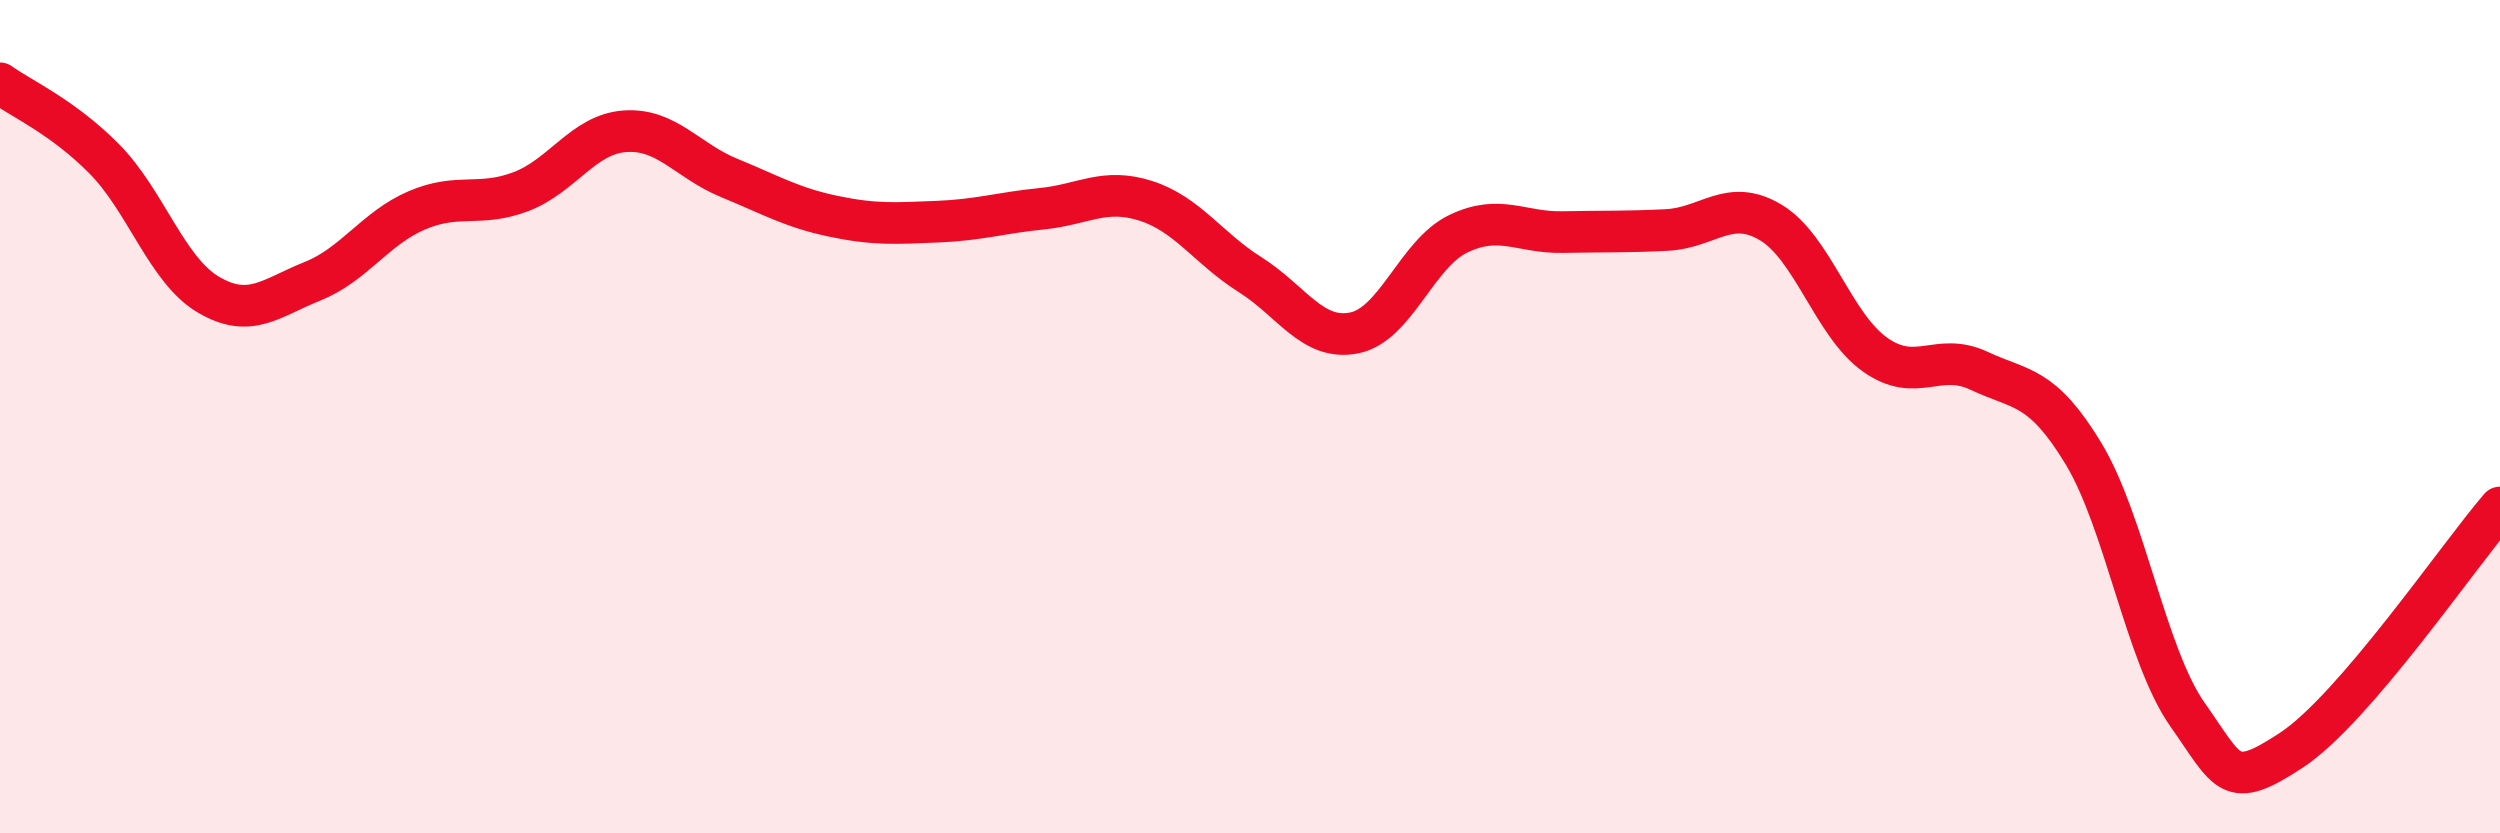
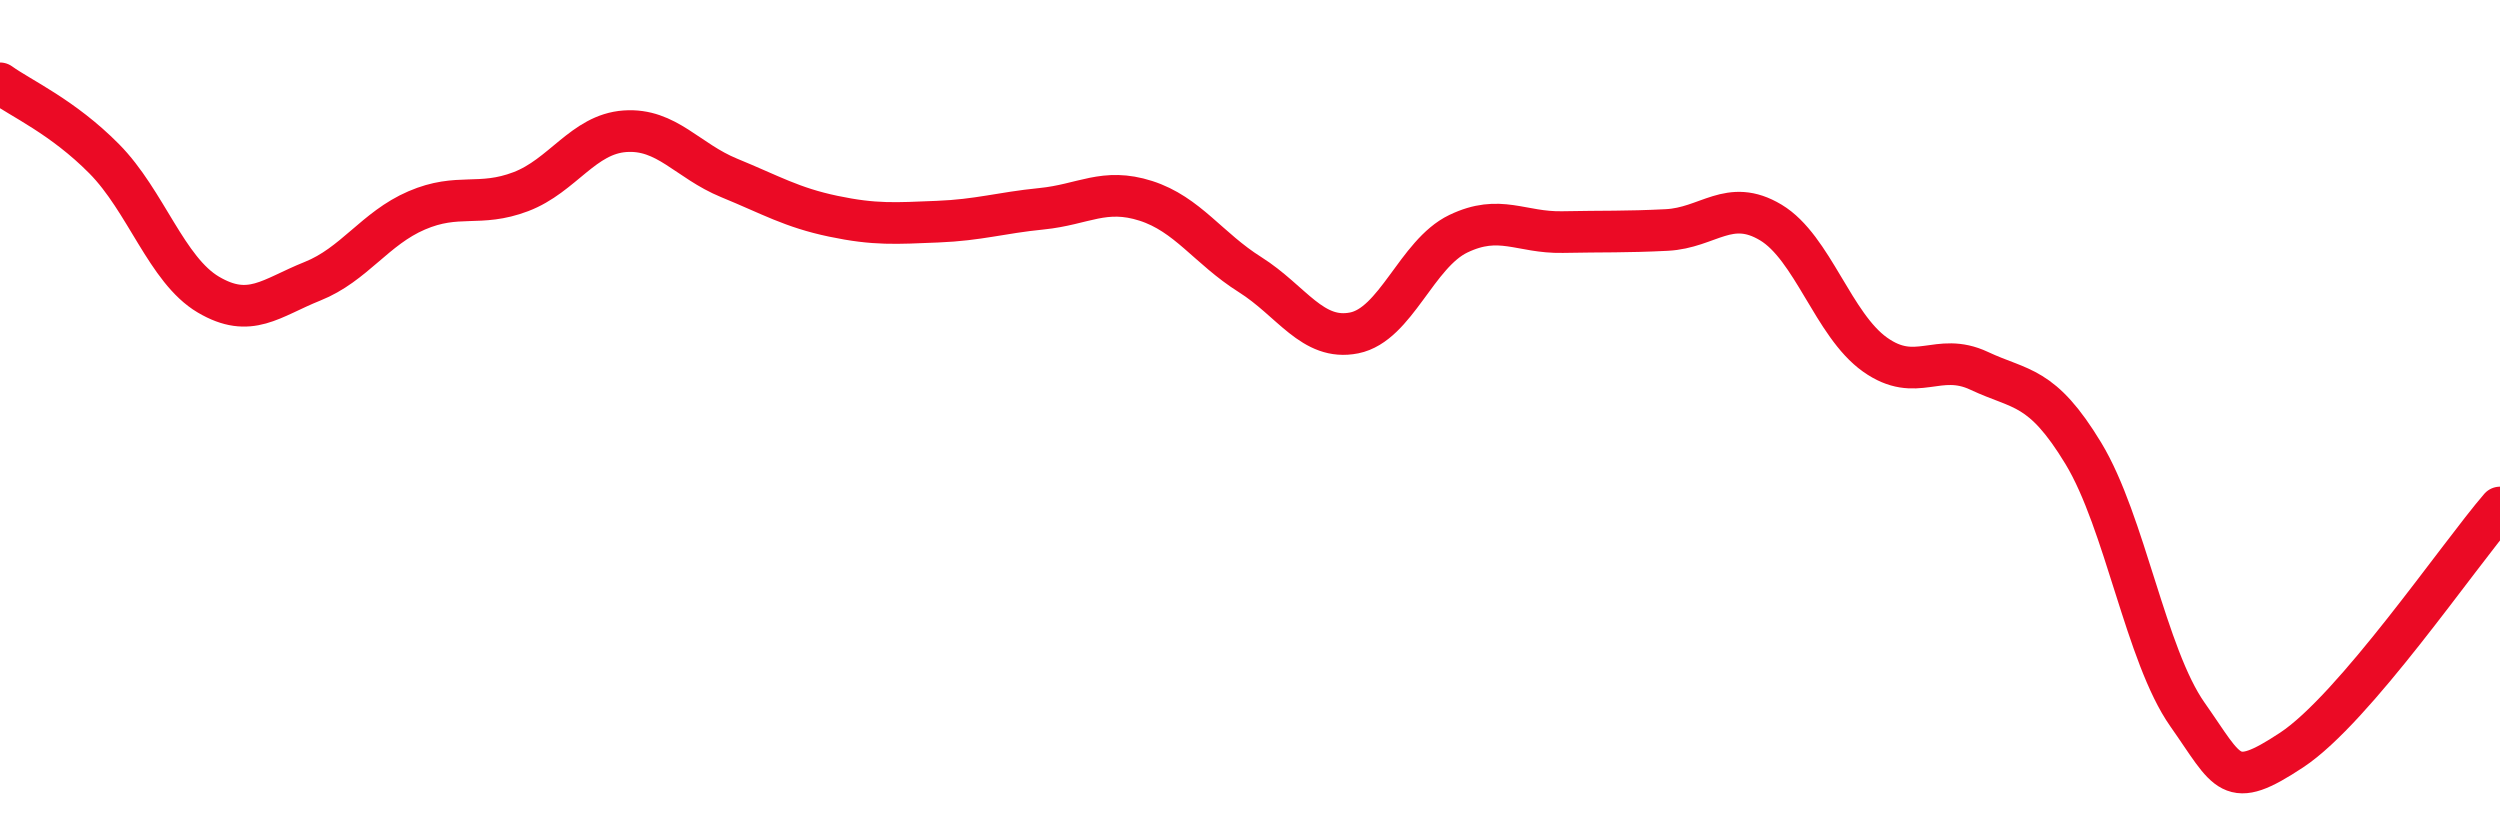
<svg xmlns="http://www.w3.org/2000/svg" width="60" height="20" viewBox="0 0 60 20">
-   <path d="M 0,2 C 0.5,2.36 1.5,2.8 2.5,3.81 C 3.5,4.82 4,6.48 5,7.07 C 6,7.66 6.5,7.15 7.5,6.75 C 8.5,6.35 9,5.48 10,5.05 C 11,4.62 11.5,4.98 12.5,4.6 C 13.5,4.22 14,3.22 15,3.15 C 16,3.08 16.5,3.86 17.5,4.27 C 18.5,4.68 19,4.98 20,5.19 C 21,5.4 21.5,5.36 22.5,5.32 C 23.5,5.28 24,5.11 25,5.01 C 26,4.91 26.5,4.5 27.5,4.82 C 28.5,5.14 29,5.96 30,6.59 C 31,7.22 31.5,8.19 32.5,7.99 C 33.5,7.79 34,6.09 35,5.61 C 36,5.13 36.5,5.59 37.5,5.57 C 38.5,5.55 39,5.57 40,5.52 C 41,5.47 41.5,4.74 42.5,5.34 C 43.5,5.94 44,7.8 45,8.51 C 46,9.22 46.5,8.43 47.5,8.9 C 48.5,9.37 49,9.23 50,10.88 C 51,12.53 51.5,15.73 52.5,17.15 C 53.5,18.57 53.5,18.99 55,18 C 56.5,17.01 59,13.34 60,12.18L60 20L0 20Z" fill="#EB0A25" opacity="0.1" stroke-linecap="round" stroke-linejoin="round" />
  <path d="M 0,2 C 0.5,2.36 1.5,2.8 2.5,3.81 C 3.5,4.82 4,6.48 5,7.07 C 6,7.66 6.5,7.15 7.5,6.75 C 8.5,6.35 9,5.48 10,5.05 C 11,4.62 11.5,4.98 12.5,4.6 C 13.5,4.22 14,3.22 15,3.15 C 16,3.08 16.5,3.86 17.5,4.27 C 18.5,4.68 19,4.98 20,5.19 C 21,5.4 21.5,5.36 22.5,5.32 C 23.5,5.28 24,5.11 25,5.01 C 26,4.91 26.5,4.5 27.5,4.82 C 28.5,5.14 29,5.96 30,6.59 C 31,7.22 31.5,8.19 32.5,7.99 C 33.5,7.79 34,6.09 35,5.61 C 36,5.13 36.5,5.59 37.5,5.57 C 38.5,5.55 39,5.57 40,5.52 C 41,5.47 41.5,4.74 42.5,5.34 C 43.5,5.94 44,7.8 45,8.51 C 46,9.22 46.5,8.43 47.5,8.9 C 48.5,9.37 49,9.23 50,10.88 C 51,12.53 51.5,15.73 52.5,17.15 C 53.5,18.57 53.5,18.99 55,18 C 56.5,17.01 59,13.34 60,12.18" stroke="#EB0A25" stroke-width="1" fill="none" stroke-linecap="round" stroke-linejoin="round" />
</svg>